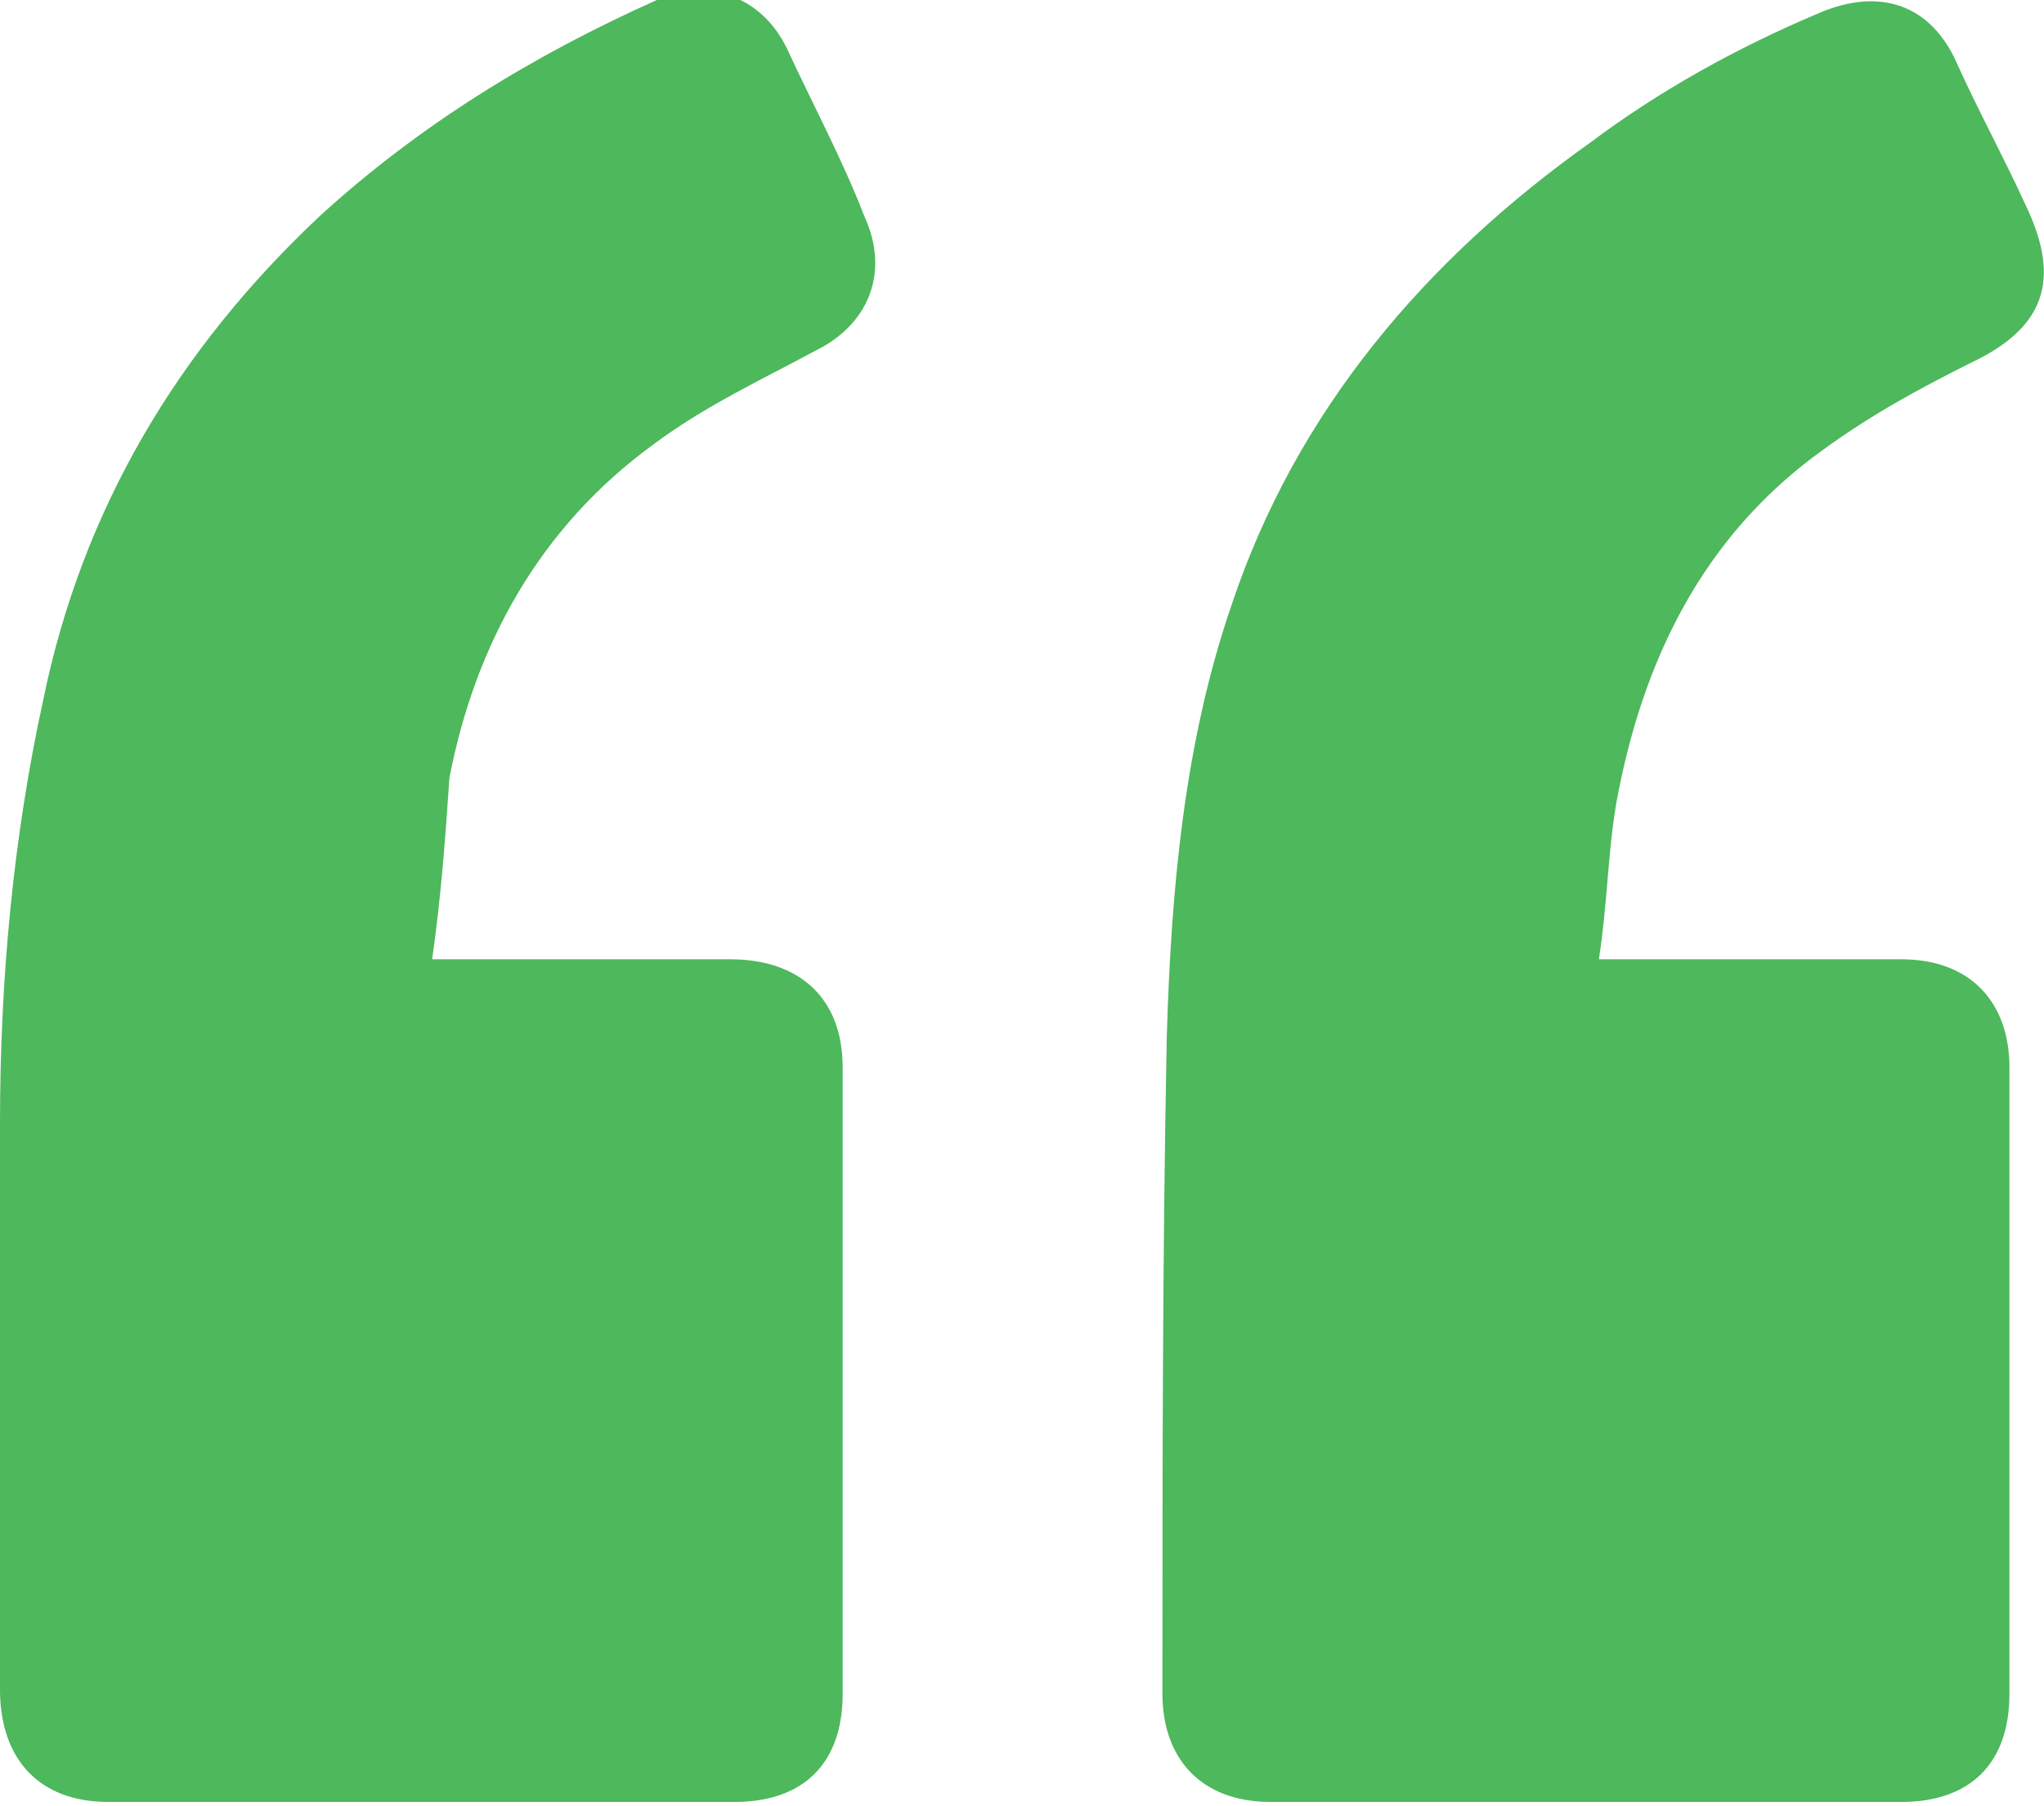
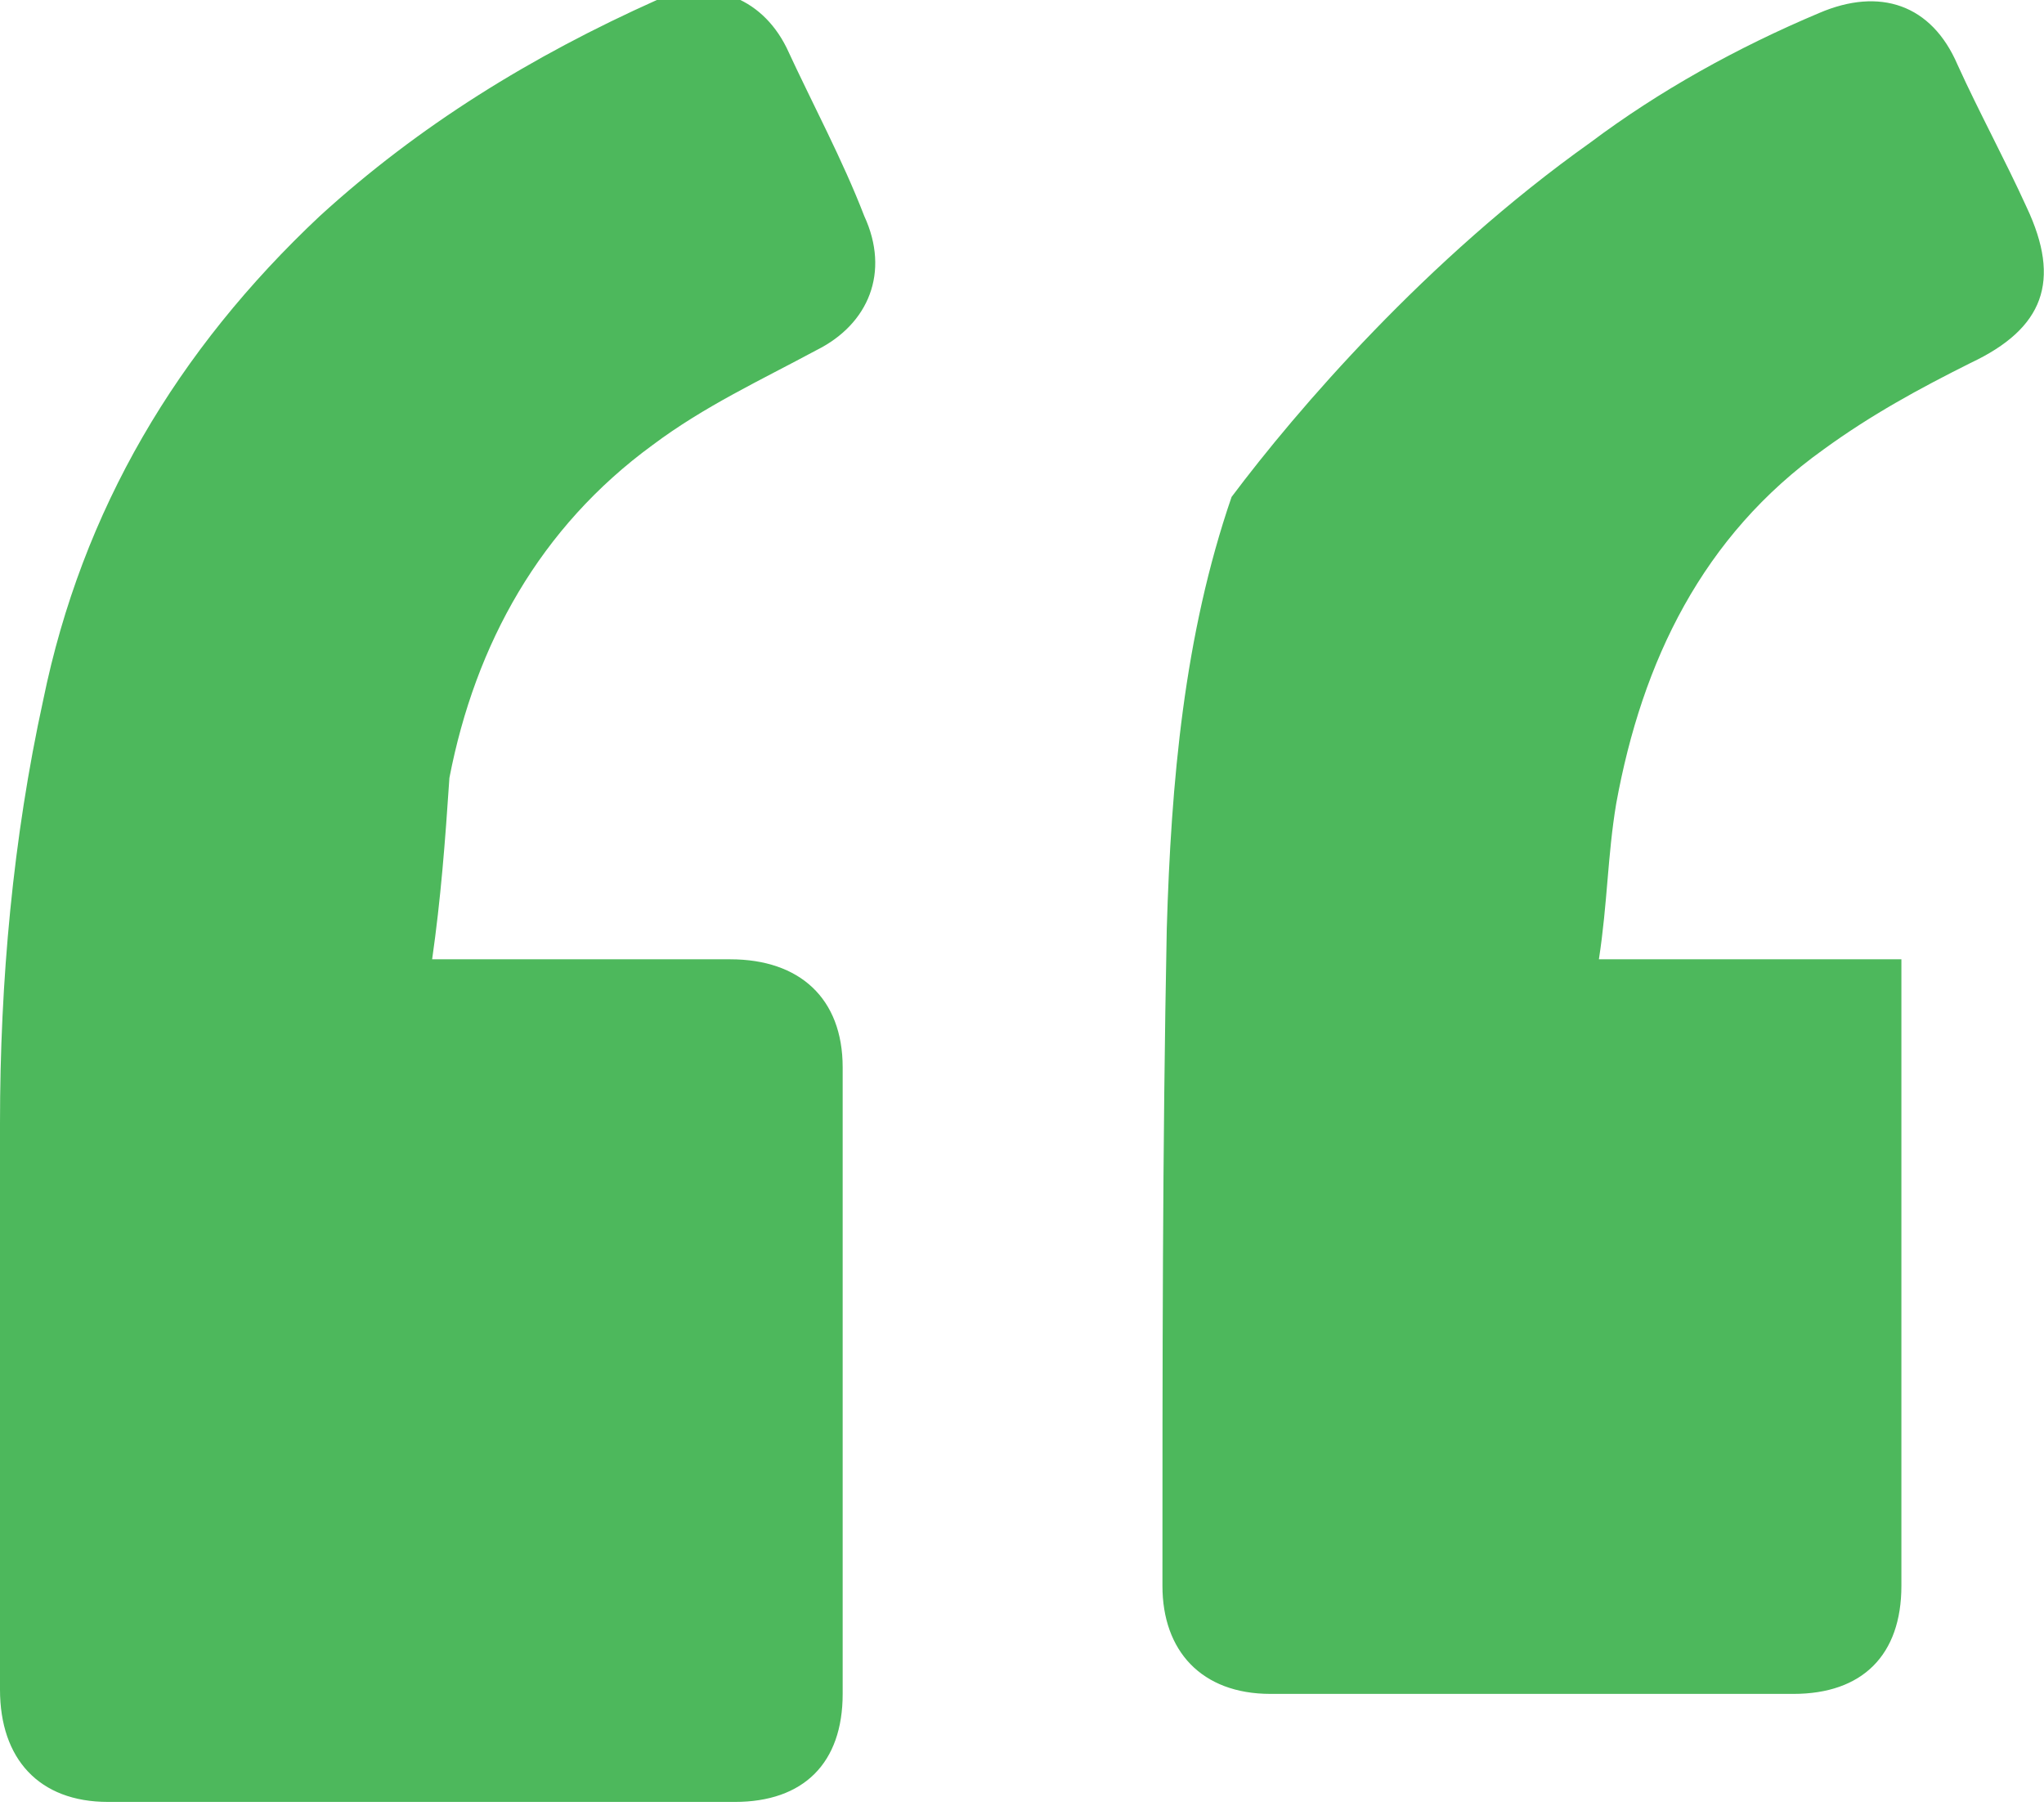
<svg xmlns="http://www.w3.org/2000/svg" version="1.1" id="Layer_1" x="0" y="0" viewBox="0 0 47.3 41.8" xml:space="preserve">
  <style>.st0{fill:#4db85c}</style>
-   <path class="st0" d="M37 22.2h7c1.6 0 2.5 1 2.5 2.5v14.5c0 1.6-.9 2.5-2.5 2.5H29.4c-1.6 0-2.5-1-2.5-2.5 0-5.1 0-10.1.1-15.2.1-3.4.4-6.8 1.5-10C30 9.5 33 6 36.8 3.3c1.6-1.2 3.4-2.2 5.3-3 1.4-.6 2.6-.2 3.2 1.2.5 1.1 1.1 2.2 1.6 3.3.8 1.7.4 2.8-1.3 3.6-1.2.6-2.3 1.2-3.4 2-2.8 2-4.2 4.9-4.8 8.2-.2 1.2-.2 2.3-.4 3.6zM10 22.2h6.9c1.6 0 2.6.9 2.6 2.5v14.5c0 1.6-.9 2.5-2.5 2.5H2.5c-1.6 0-2.5-1-2.5-2.6V26c0-3.3.3-6.6 1-9.8.9-4.4 3.1-8.1 6.4-11.2 2.3-2.1 4.9-3.7 7.8-5 1.2-.5 2.4-.1 3 1.1.6 1.3 1.3 2.6 1.8 3.9.6 1.3.1 2.5-1.1 3.1-1.3.7-2.6 1.3-3.8 2.2-2.6 1.9-4.1 4.6-4.7 7.7-.1 1.5-.2 2.8-.4 4.2z" />
+   <path class="st0" d="M37 22.2h7v14.5c0 1.6-.9 2.5-2.5 2.5H29.4c-1.6 0-2.5-1-2.5-2.5 0-5.1 0-10.1.1-15.2.1-3.4.4-6.8 1.5-10C30 9.5 33 6 36.8 3.3c1.6-1.2 3.4-2.2 5.3-3 1.4-.6 2.6-.2 3.2 1.2.5 1.1 1.1 2.2 1.6 3.3.8 1.7.4 2.8-1.3 3.6-1.2.6-2.3 1.2-3.4 2-2.8 2-4.2 4.9-4.8 8.2-.2 1.2-.2 2.3-.4 3.6zM10 22.2h6.9c1.6 0 2.6.9 2.6 2.5v14.5c0 1.6-.9 2.5-2.5 2.5H2.5c-1.6 0-2.5-1-2.5-2.6V26c0-3.3.3-6.6 1-9.8.9-4.4 3.1-8.1 6.4-11.2 2.3-2.1 4.9-3.7 7.8-5 1.2-.5 2.4-.1 3 1.1.6 1.3 1.3 2.6 1.8 3.9.6 1.3.1 2.5-1.1 3.1-1.3.7-2.6 1.3-3.8 2.2-2.6 1.9-4.1 4.6-4.7 7.7-.1 1.5-.2 2.8-.4 4.2z" />
</svg>